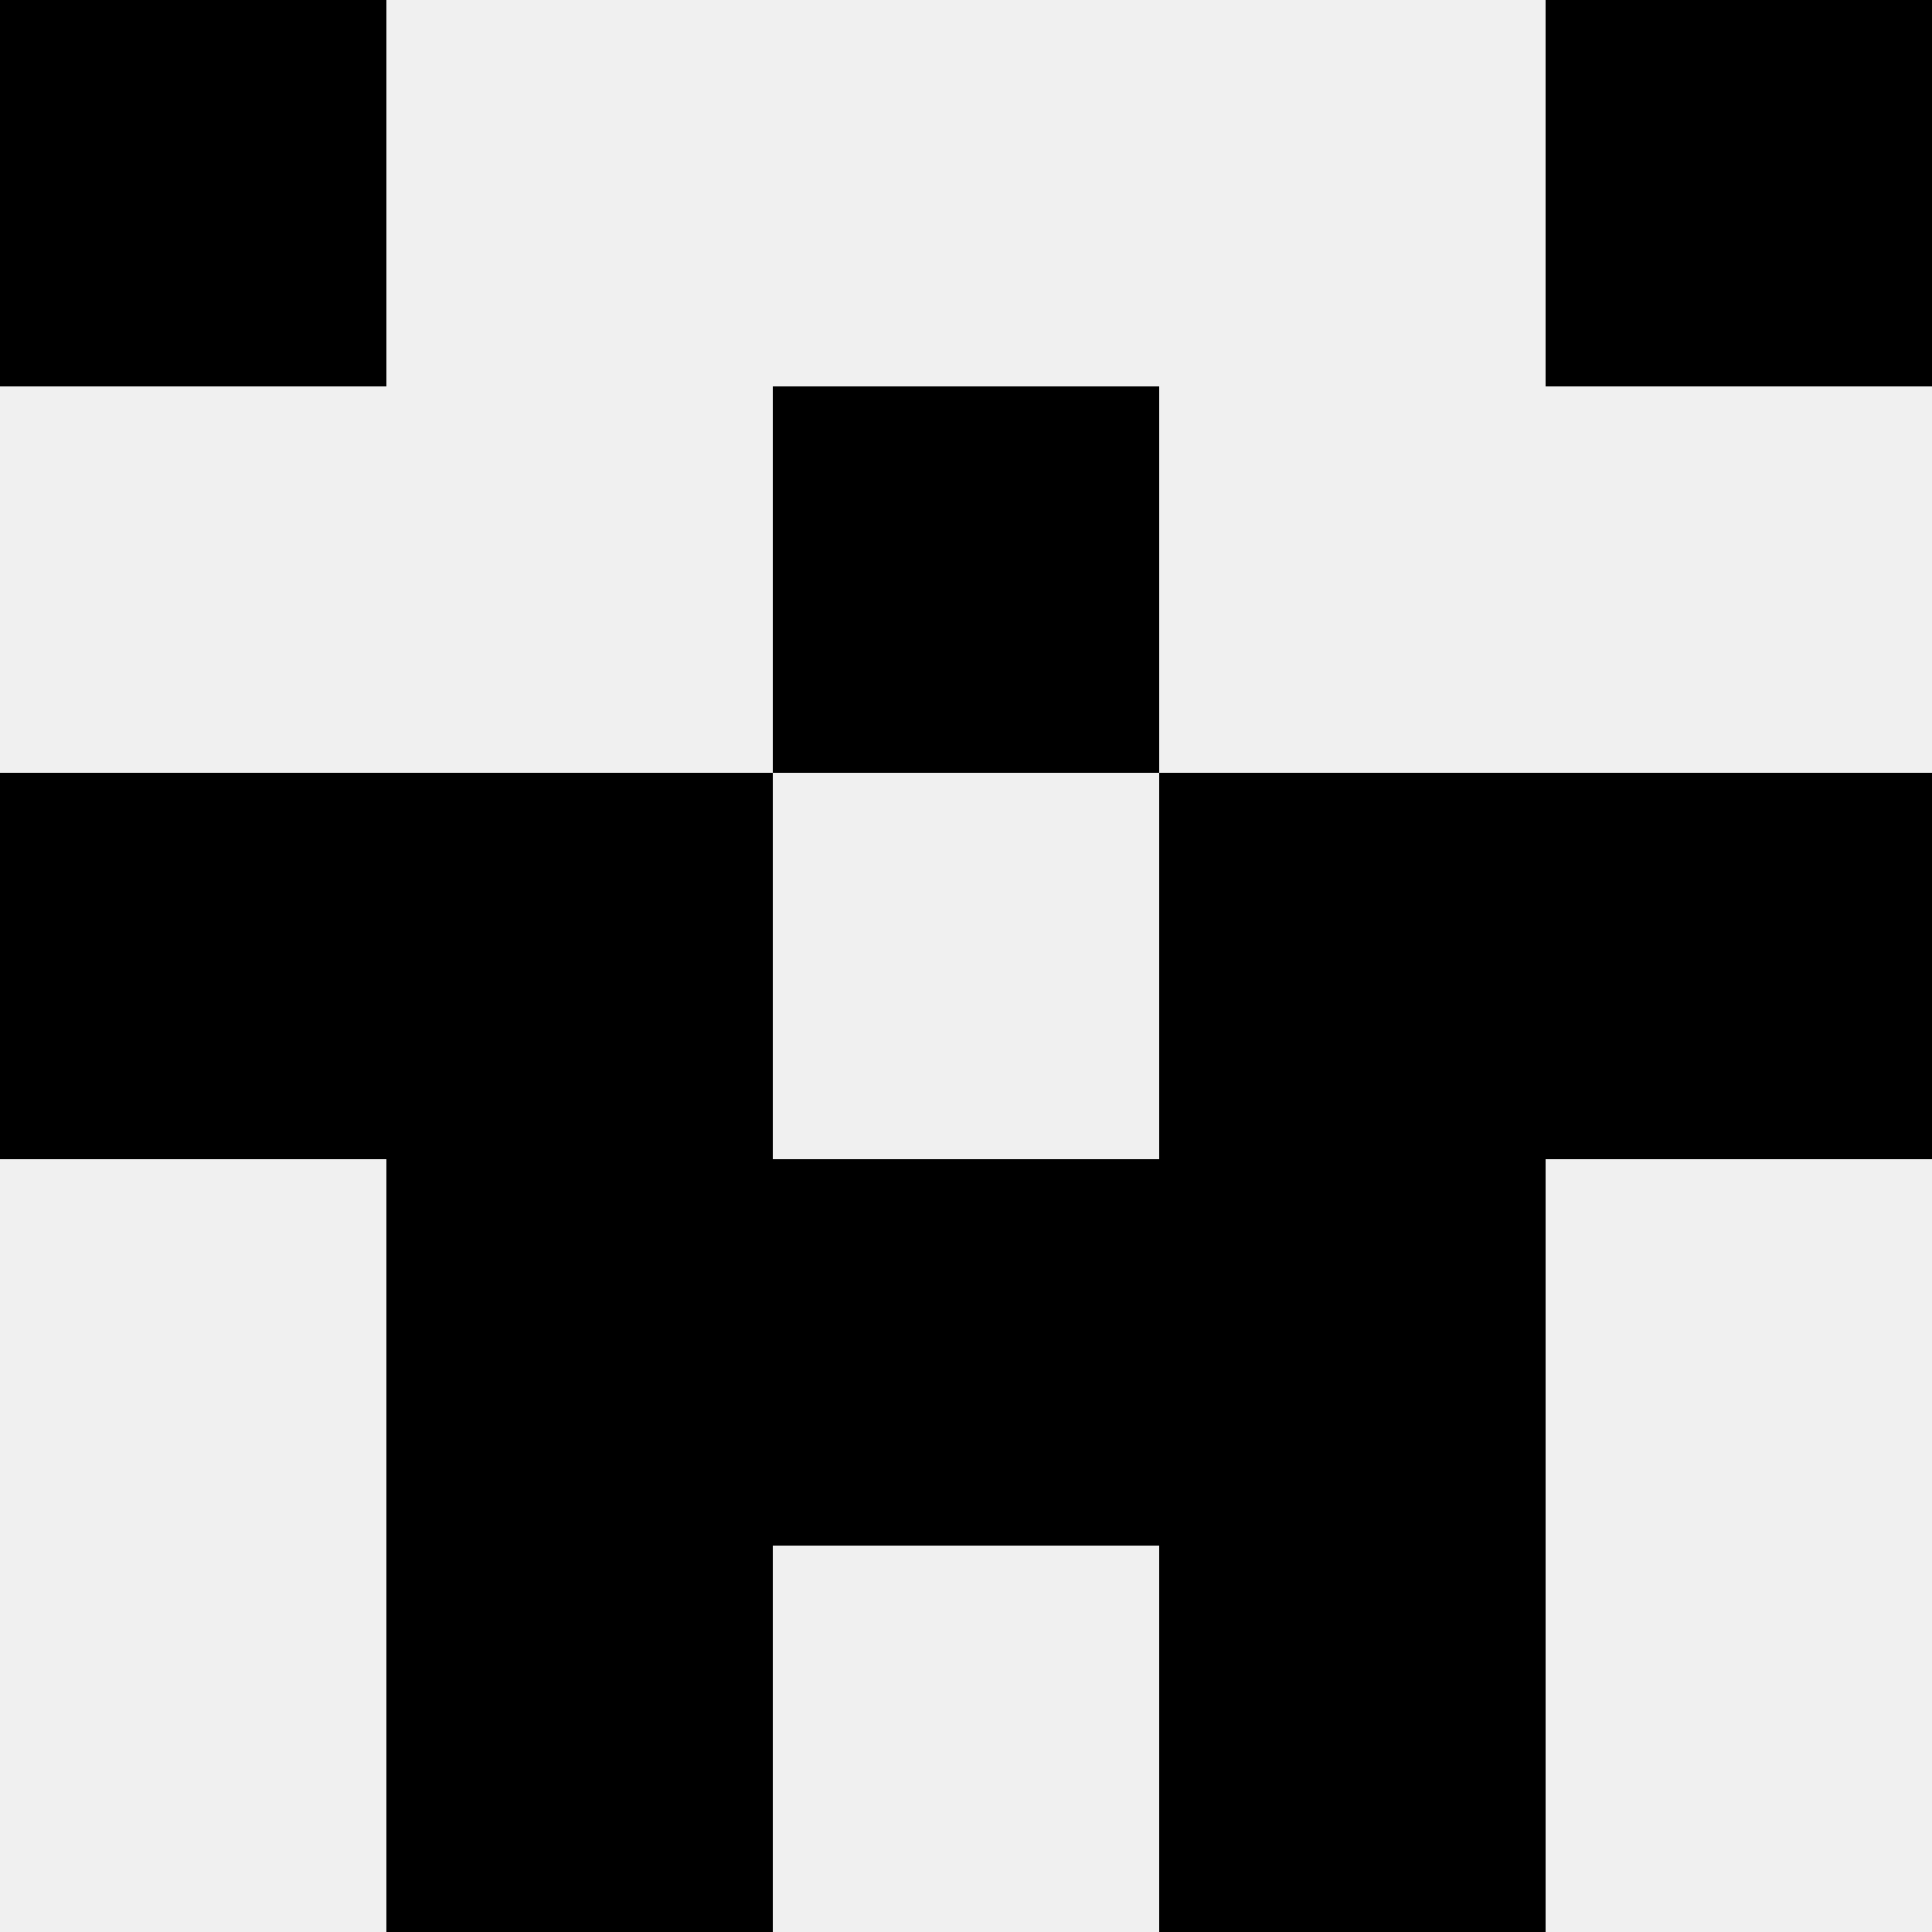
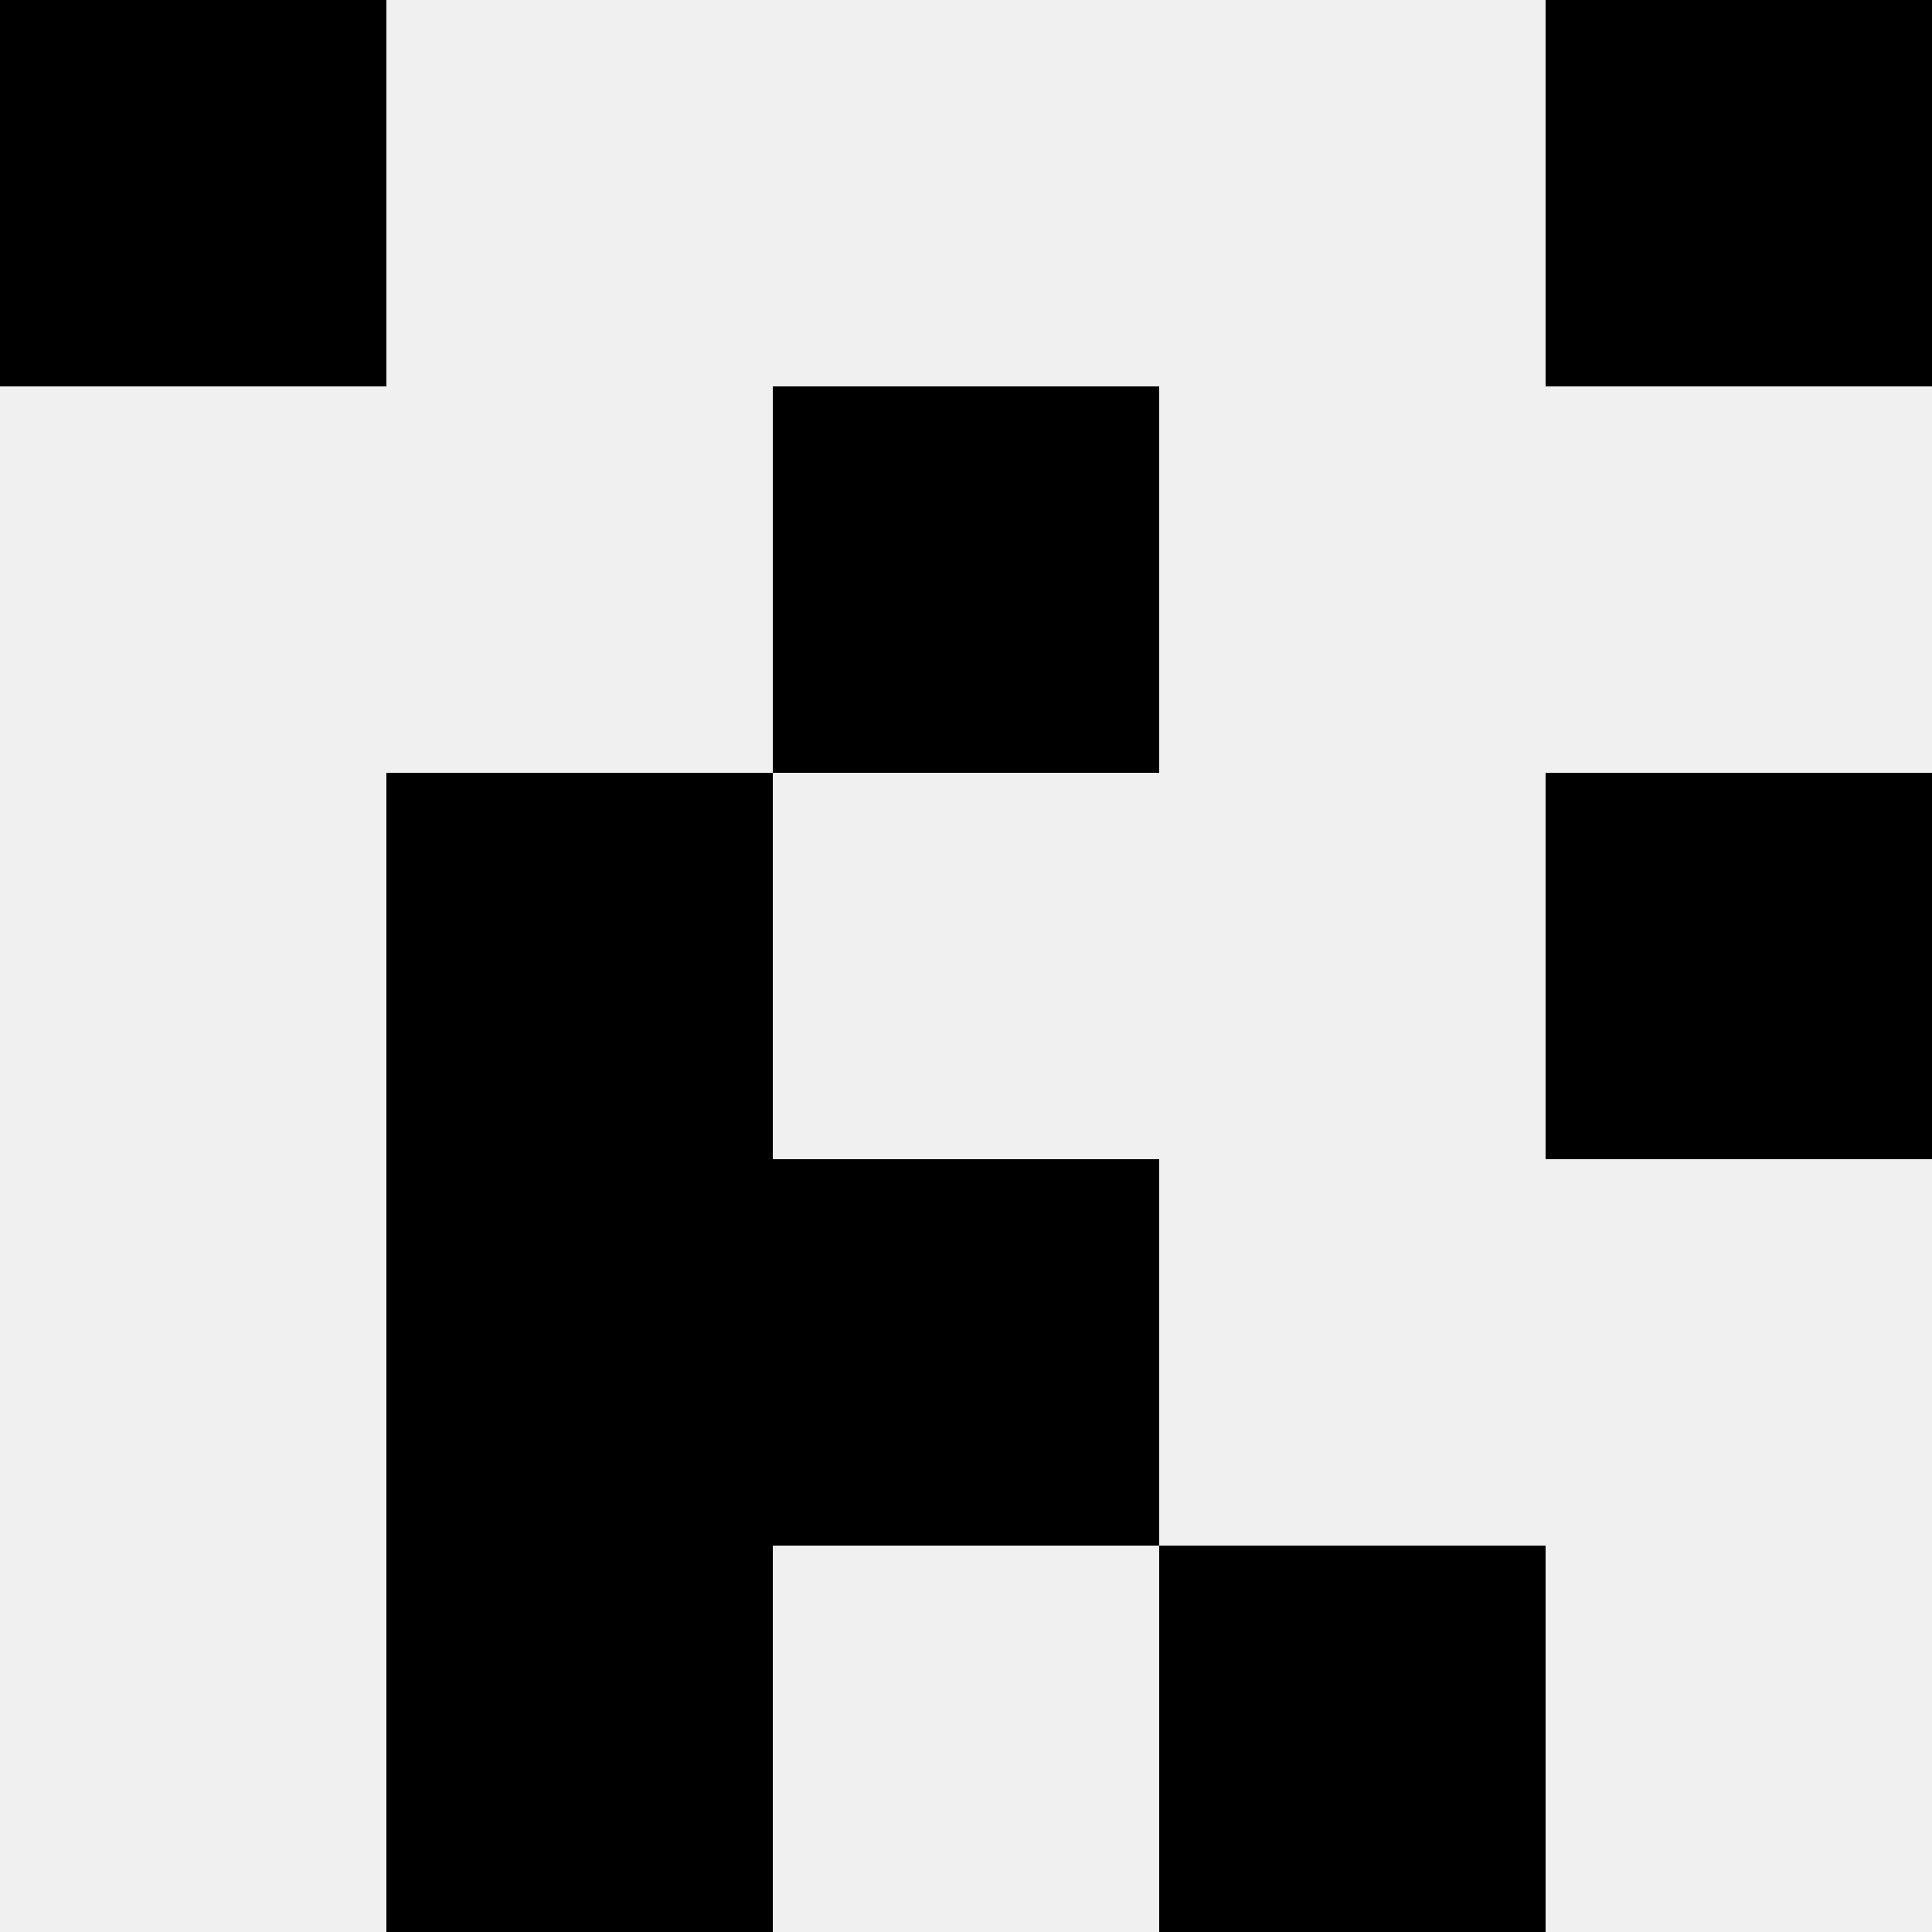
<svg xmlns="http://www.w3.org/2000/svg" width="80" height="80">
  <rect width="100%" height="100%" fill="#f0f0f0" />
  <rect x="0" y="0" width="16" height="16" fill="hsl(140, 70%, 50%)" />
  <rect x="64" y="0" width="16" height="16" fill="hsl(140, 70%, 50%)" />
  <rect x="32" y="16" width="16" height="16" fill="hsl(140, 70%, 50%)" />
-   <rect x="32" y="16" width="16" height="16" fill="hsl(140, 70%, 50%)" />
-   <rect x="0" y="32" width="16" height="16" fill="hsl(140, 70%, 50%)" />
  <rect x="64" y="32" width="16" height="16" fill="hsl(140, 70%, 50%)" />
  <rect x="16" y="32" width="16" height="16" fill="hsl(140, 70%, 50%)" />
-   <rect x="48" y="32" width="16" height="16" fill="hsl(140, 70%, 50%)" />
  <rect x="16" y="48" width="16" height="16" fill="hsl(140, 70%, 50%)" />
-   <rect x="48" y="48" width="16" height="16" fill="hsl(140, 70%, 50%)" />
-   <rect x="32" y="48" width="16" height="16" fill="hsl(140, 70%, 50%)" />
  <rect x="32" y="48" width="16" height="16" fill="hsl(140, 70%, 50%)" />
  <rect x="16" y="64" width="16" height="16" fill="hsl(140, 70%, 50%)" />
  <rect x="48" y="64" width="16" height="16" fill="hsl(140, 70%, 50%)" />
</svg>